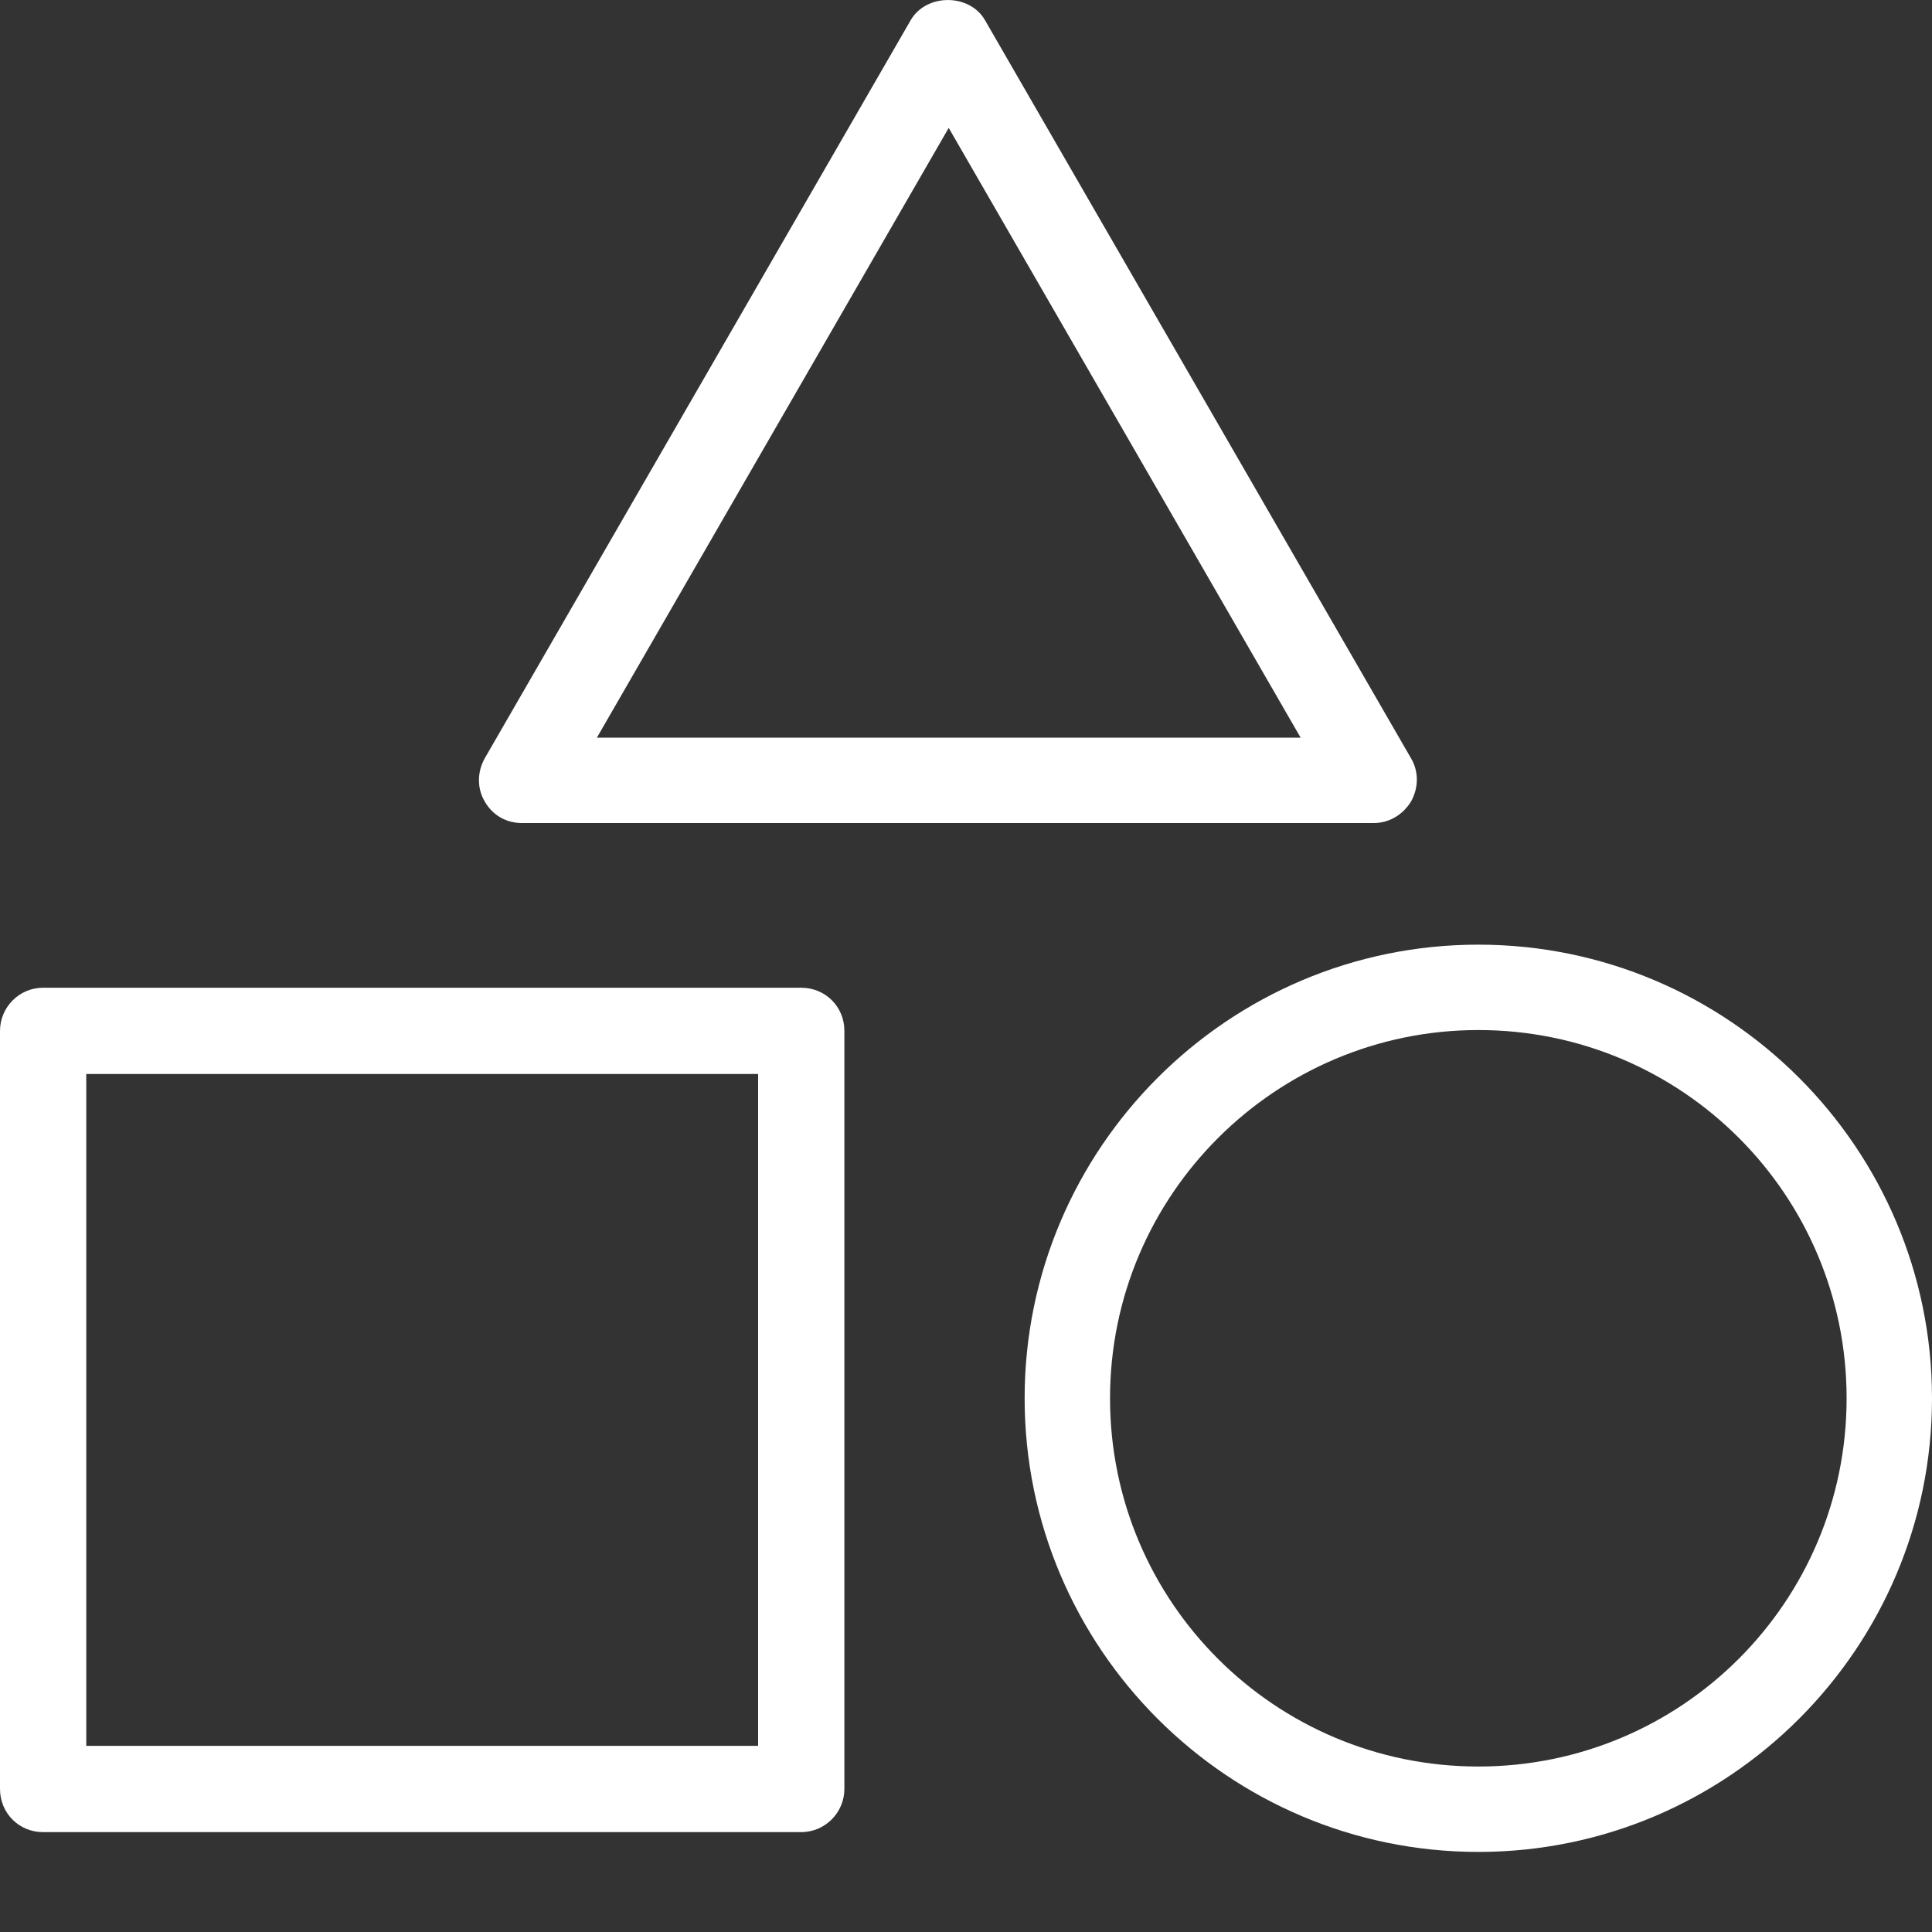
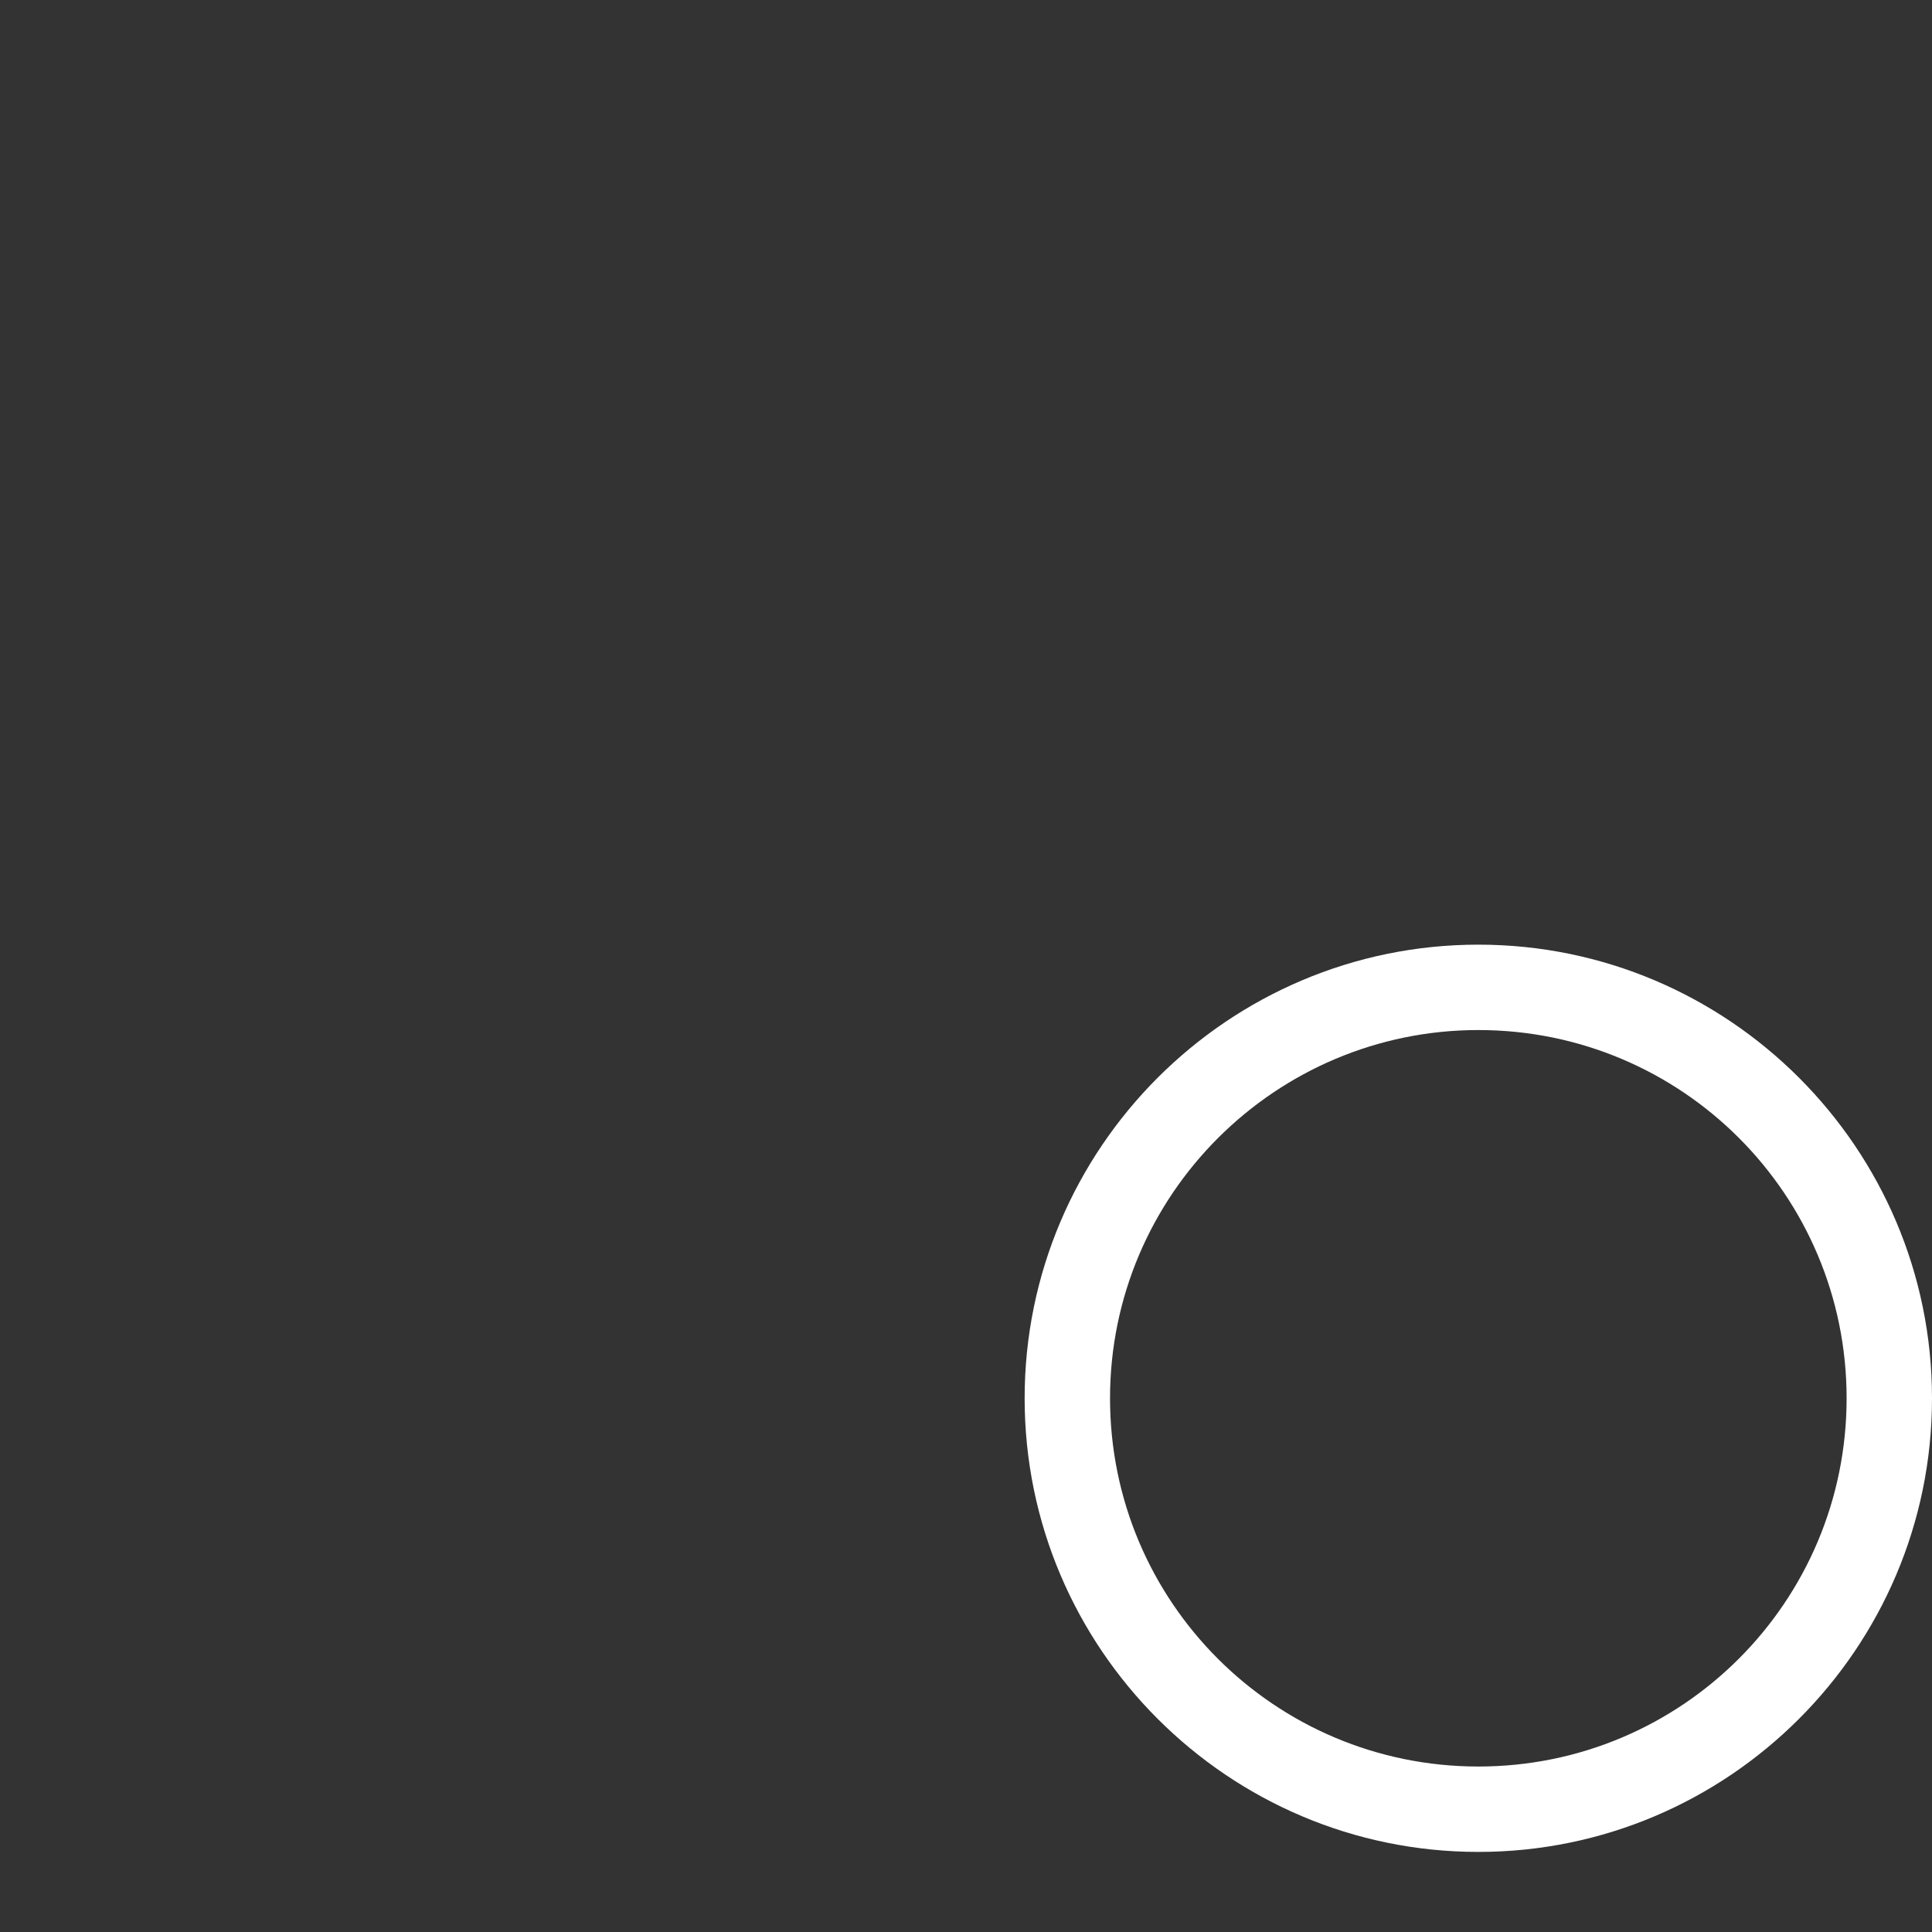
<svg xmlns="http://www.w3.org/2000/svg" width="20" height="20" viewBox="0 0 20 20" fill="none">
  <rect x="0" y="0" width="20" height="20" fill="#333333" stroke="none" />
-   <path d="M8.285 18.966H0.446C0.196 18.966 0 18.769 0 18.519V10.671C0 10.43 0.196 10.225 0.446 10.225H8.294C8.544 10.225 8.741 10.421 8.741 10.671V18.519C8.741 18.761 8.544 18.966 8.294 18.966H8.285ZM0.893 18.073H7.848V11.118H0.893V18.073Z" fill="white" />
  <path d="M15.304 19.171C12.715 19.171 10.607 17.064 10.607 14.475C10.607 11.886 12.715 9.779 15.304 9.779C17.893 9.779 20 11.886 20 14.475C20 17.064 17.893 19.171 15.304 19.171ZM15.304 10.663C13.206 10.663 11.491 12.368 11.491 14.475C11.491 16.582 13.197 18.287 15.304 18.287C17.411 18.287 19.116 16.582 19.116 14.475C19.116 12.368 17.411 10.663 15.304 10.663Z" fill="white" />
-   <path d="M14.232 8.52H5.402C5.241 8.52 5.098 8.439 5.018 8.297C4.938 8.163 4.938 7.993 5.018 7.85L9.428 0.208C9.589 -0.069 10.036 -0.069 10.196 0.208L14.607 7.85C14.687 7.984 14.687 8.154 14.607 8.297C14.526 8.43 14.384 8.52 14.223 8.52H14.232ZM6.179 7.636H13.464L9.821 1.324L6.179 7.636Z" fill="white" />
</svg>